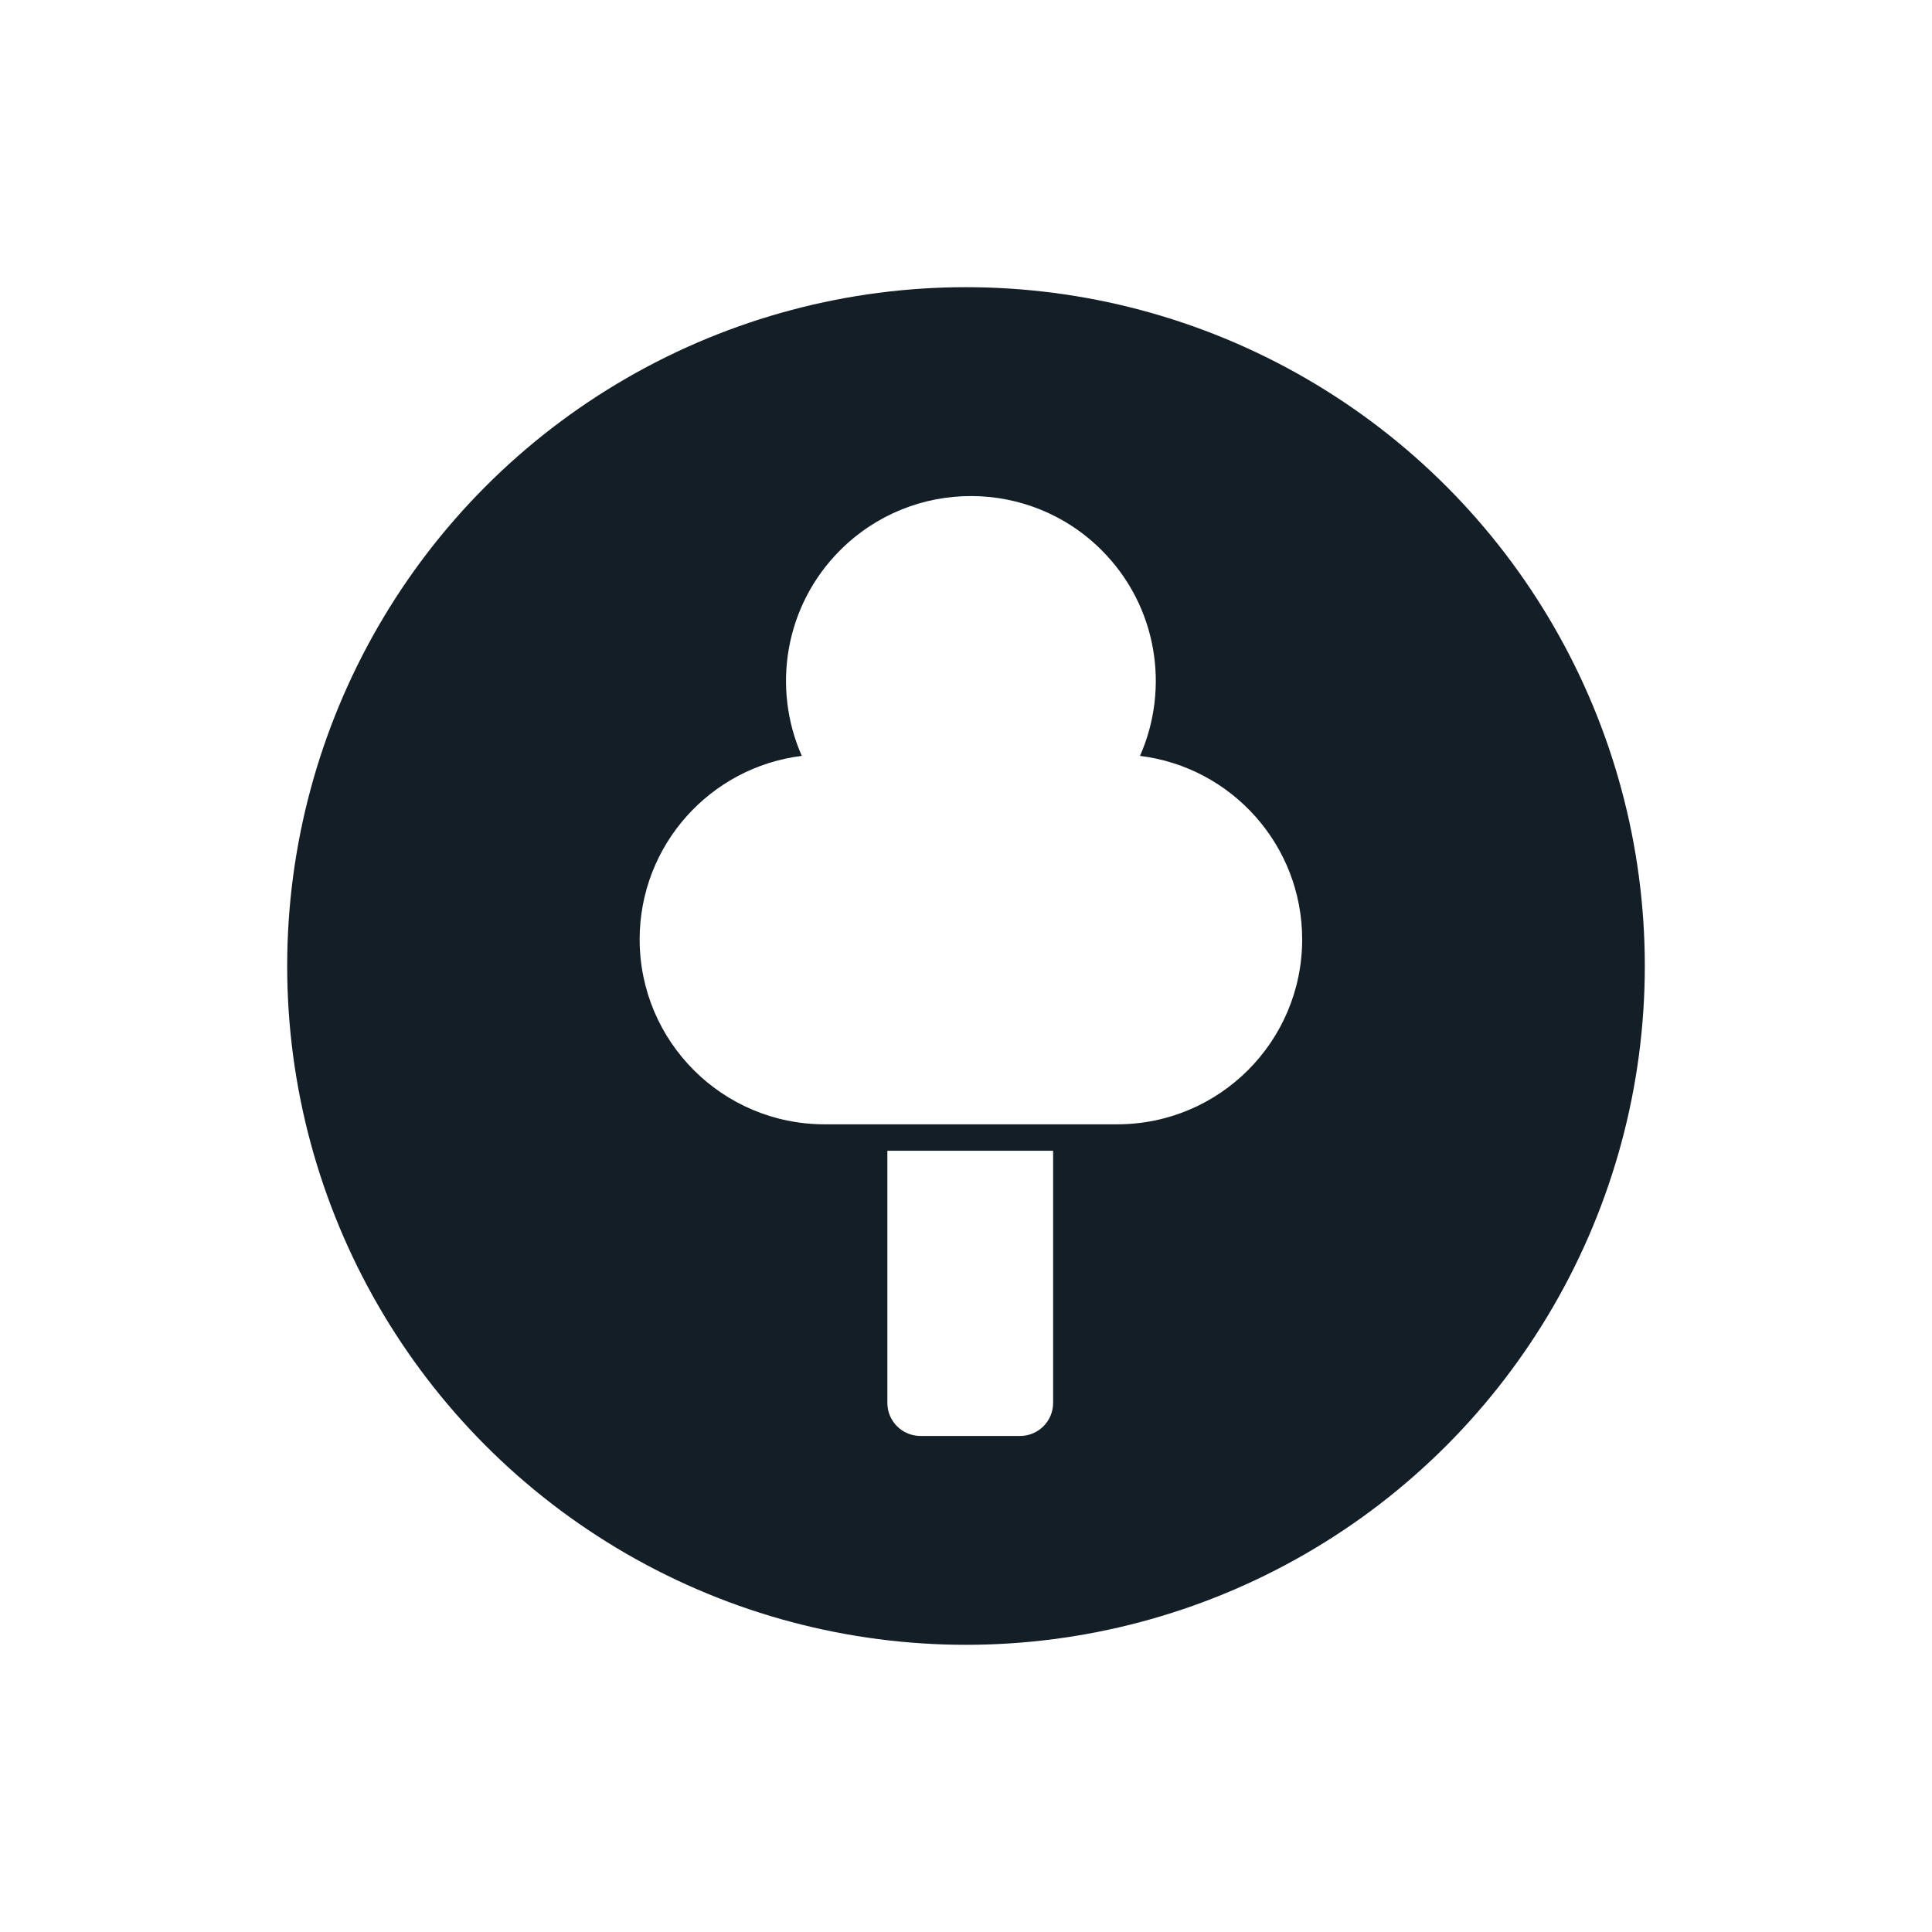
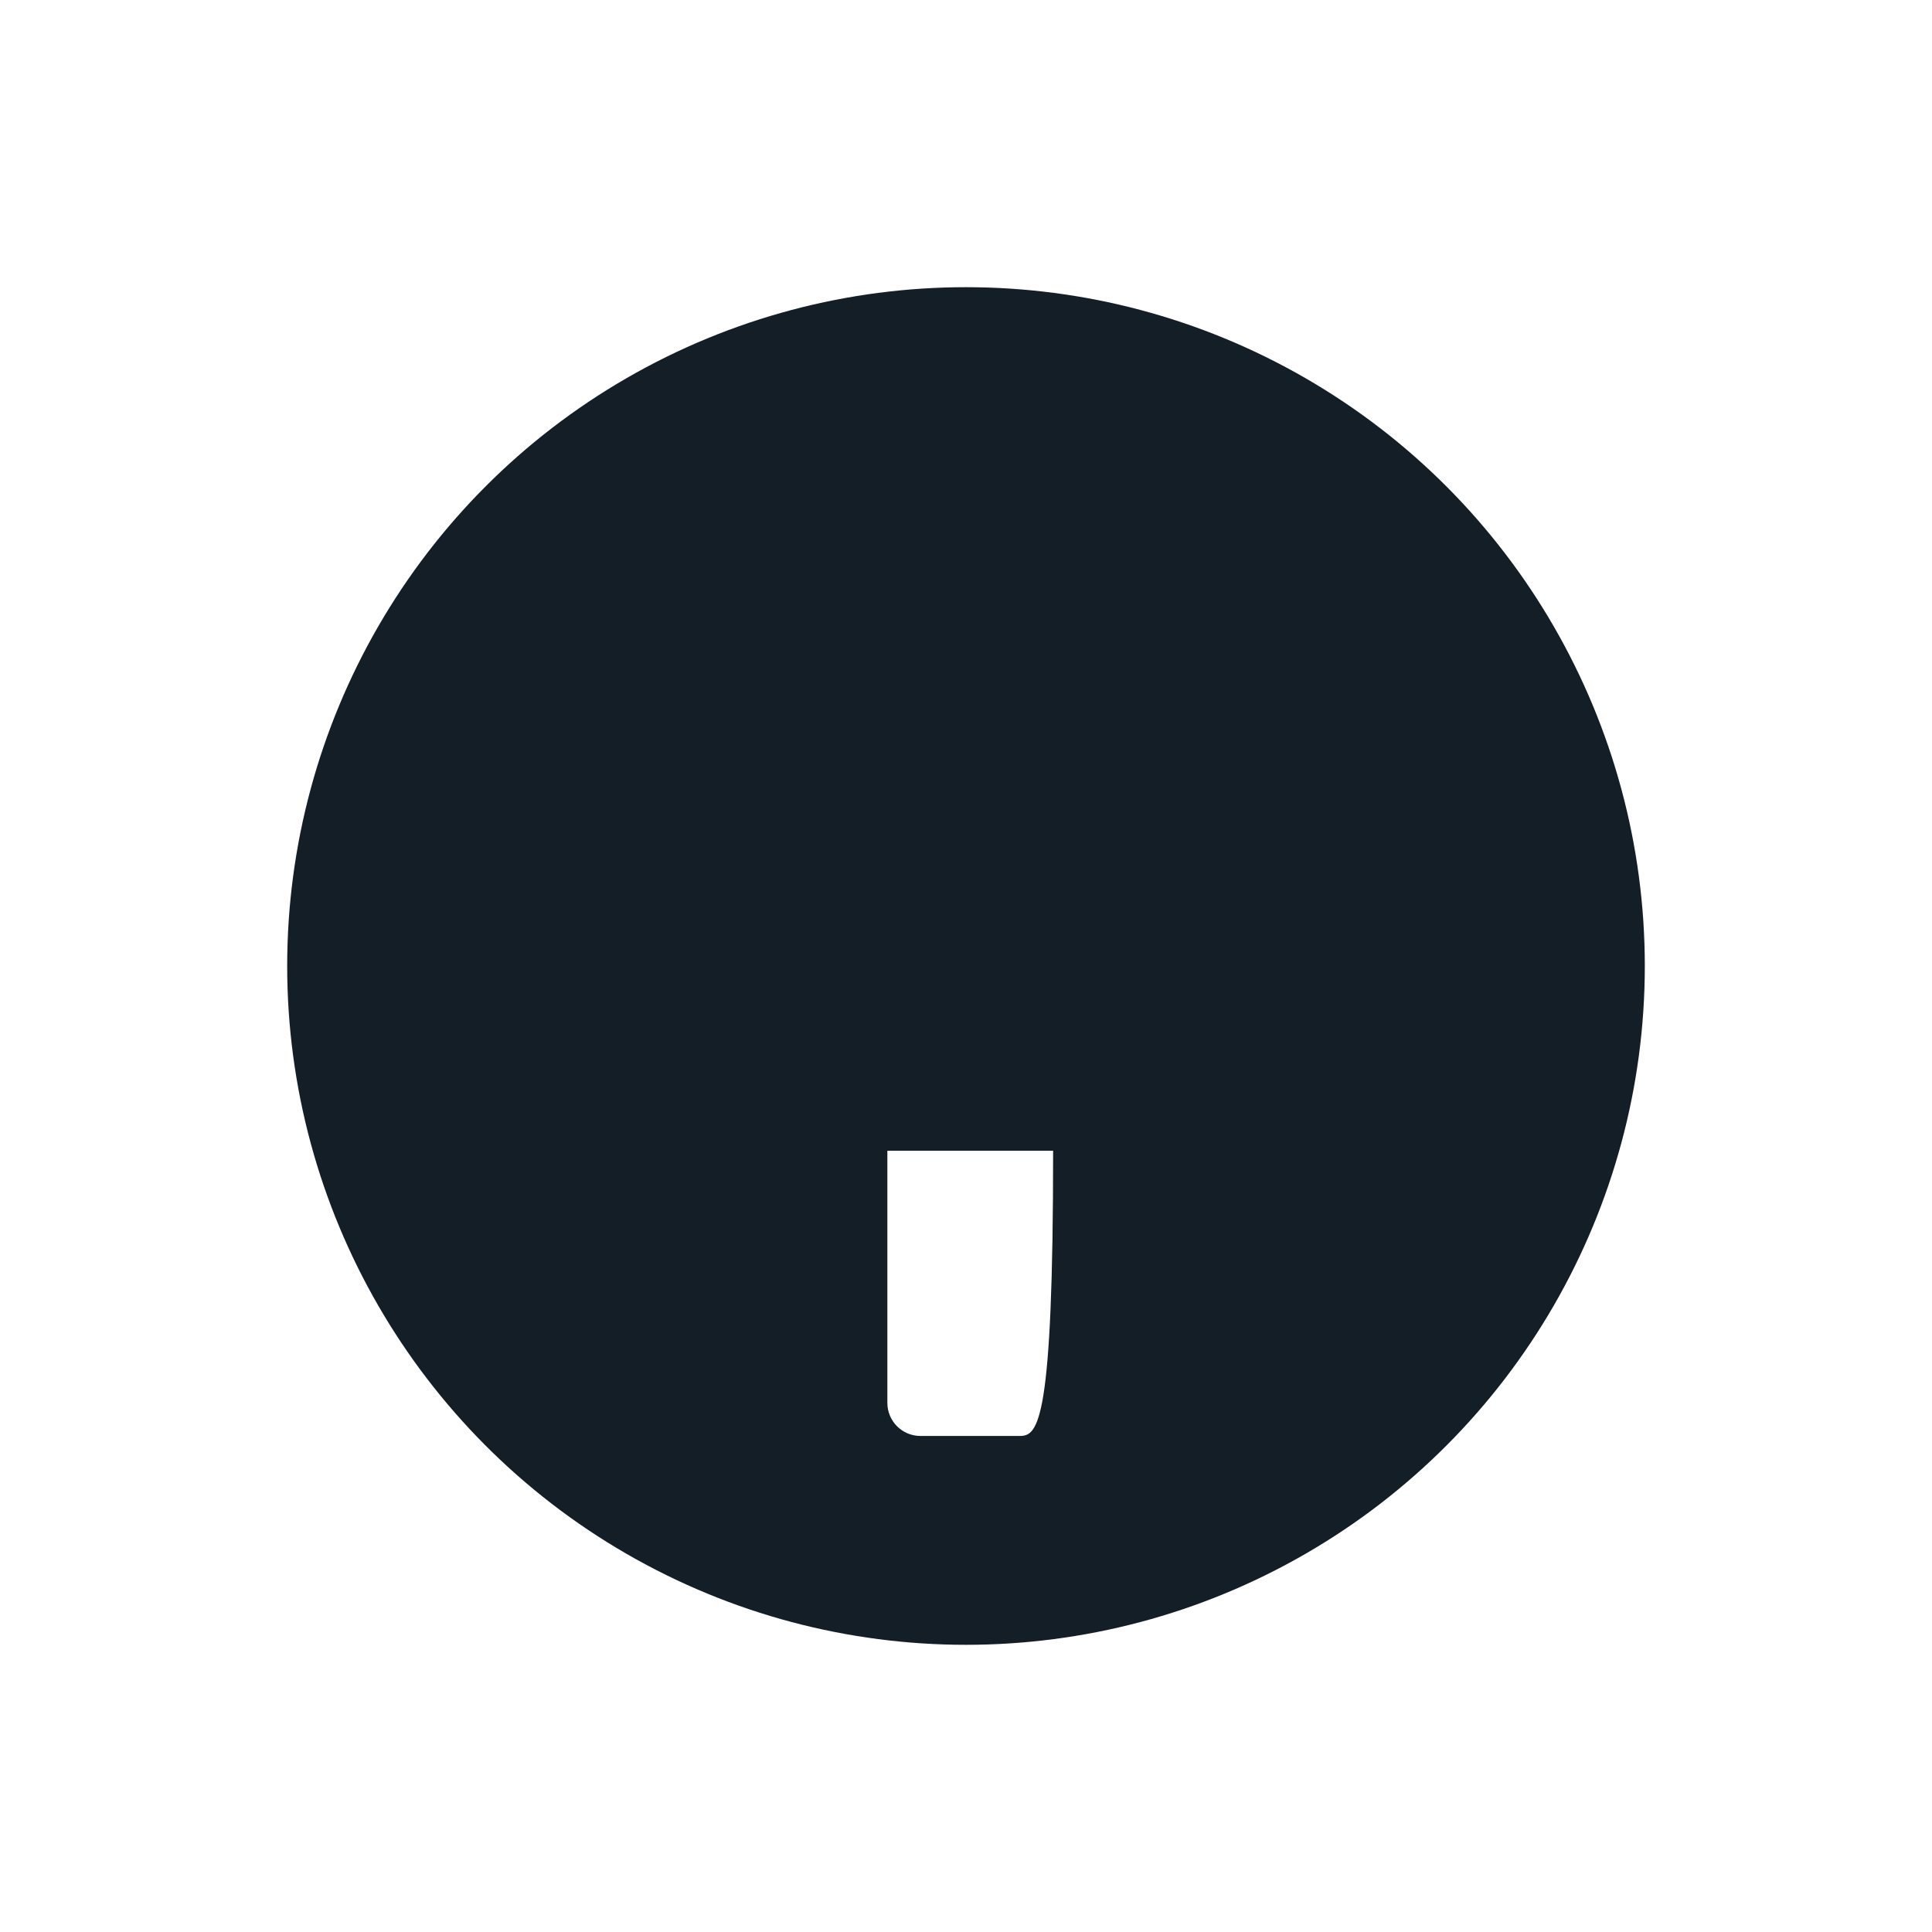
<svg xmlns="http://www.w3.org/2000/svg" width="148px" height="148px" viewBox="0 0 148 148" version="1.1">
  <title>Icons/ Propositos / Give One Copy</title>
  <defs>
    <filter x="-72.6%" y="-72.6%" width="245.2%" height="245.2%" filterUnits="objectBoundingBox" id="filter-1">
      <feOffset dx="17" dy="10" in="SourceAlpha" result="shadowOffsetOuter1" />
      <feGaussianBlur stdDeviation="11" in="shadowOffsetOuter1" result="shadowBlurOuter1" />
      <feColorMatrix values="0 0 0 0 0   0 0 0 0 0   0 0 0 0 0  0 0 0 0.12 0" type="matrix" in="shadowBlurOuter1" result="shadowMatrixOuter1" />
      <feMerge>
        <feMergeNode in="shadowMatrixOuter1" />
        <feMergeNode in="SourceGraphic" />
      </feMerge>
    </filter>
  </defs>
  <g id="1.-Hoseg-desktop" stroke="none" stroke-width="1" fill="none" fill-rule="evenodd">
    <g id="0.-Hoseg-wireframe" transform="translate(-889, -3956)">
      <g id="Icons/-Propositos-/-Give-One-Copy" filter="url(#filter-1)" transform="translate(894, 3968)">
        <circle id="Oval" fill="#141E26" cx="52" cy="52" r="52" />
        <g id="Group" transform="translate(27, 16)" fill="#FFFFFF">
-           <path d="M50.752,33.962 C50.752,41.785 44.41,48.127 36.586,48.127 L14.165,48.127 C6.342,48.127 0,41.785 0,33.962 C0,26.73 5.421,20.763 12.423,19.905 C10.121,14.708 11.102,8.409 15.361,4.149 C20.893,-1.383 29.861,-1.383 35.391,4.149 C39.65,8.409 40.631,14.708 38.328,19.905 C45.331,20.763 50.752,26.73 50.752,33.962" id="Fill-1" />
-           <path d="M31.674,50.154 L31.674,69.468 C31.674,70.867 30.541,72 29.142,72 L21.508,72 C20.109,72 18.976,70.867 18.976,69.468 L18.976,50.154 L31.674,50.154 Z" id="Fill-4" />
+           <path d="M31.674,50.154 C31.674,70.867 30.541,72 29.142,72 L21.508,72 C20.109,72 18.976,70.867 18.976,69.468 L18.976,50.154 L31.674,50.154 Z" id="Fill-4" />
        </g>
      </g>
    </g>
  </g>
</svg>